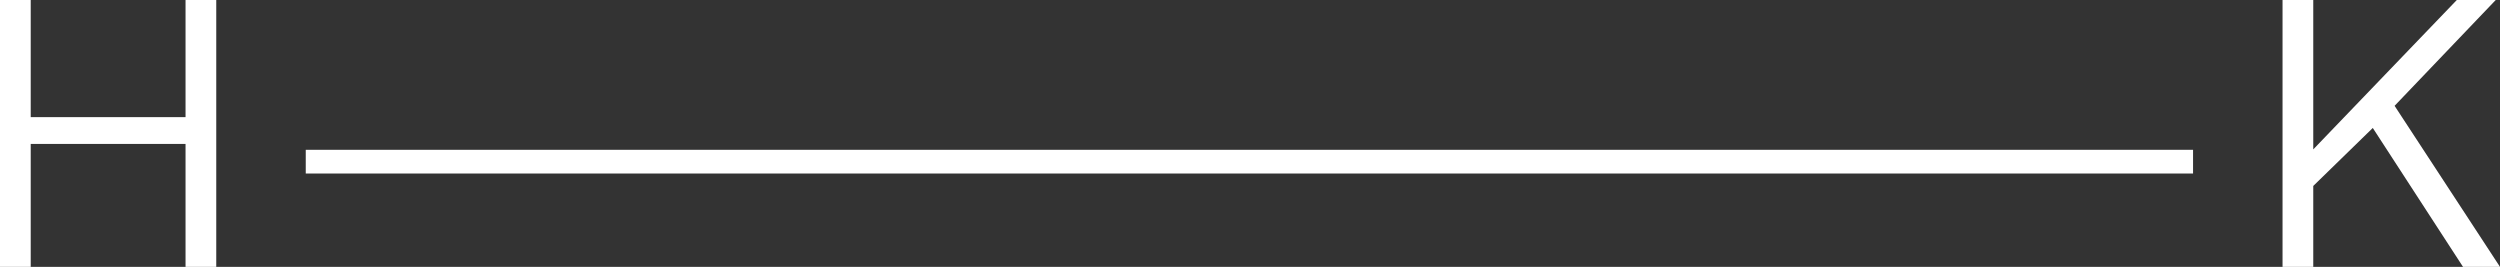
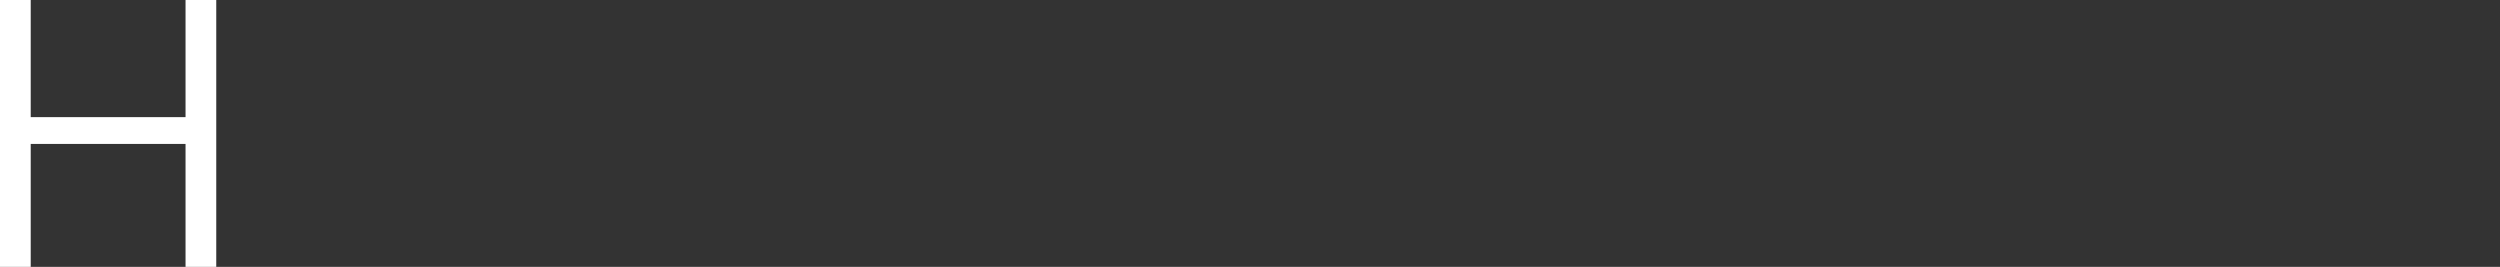
<svg xmlns="http://www.w3.org/2000/svg" id="Capa_2" viewBox="0 0 603.11 64.38">
  <rect x="0" y="0" width="603.11" height="64.38" fill="#333333" stroke="none" />
  <defs>
    <style>.cls-1{fill:#fff;stroke-width:0px;}</style>
  </defs>
  <g id="FONDO">
    <path class="cls-1" d="M0,64.38V0h7.41v28.25h37.35V0h7.41v64.38h-7.41v-29.66H7.41v29.66H0Z" />
-     <path class="cls-1" d="M73.76,41.86v-5.72h455.3v5.72H73.76Z" />
-     <path class="cls-1" d="M550.65,64.38V0h7.41v36.04L592.69,0h9.39l-24.4,25.53,25.43,38.85h-8.92l-21.77-33.51-14.36,13.99v19.52h-7.41Z" />
  </g>
</svg>